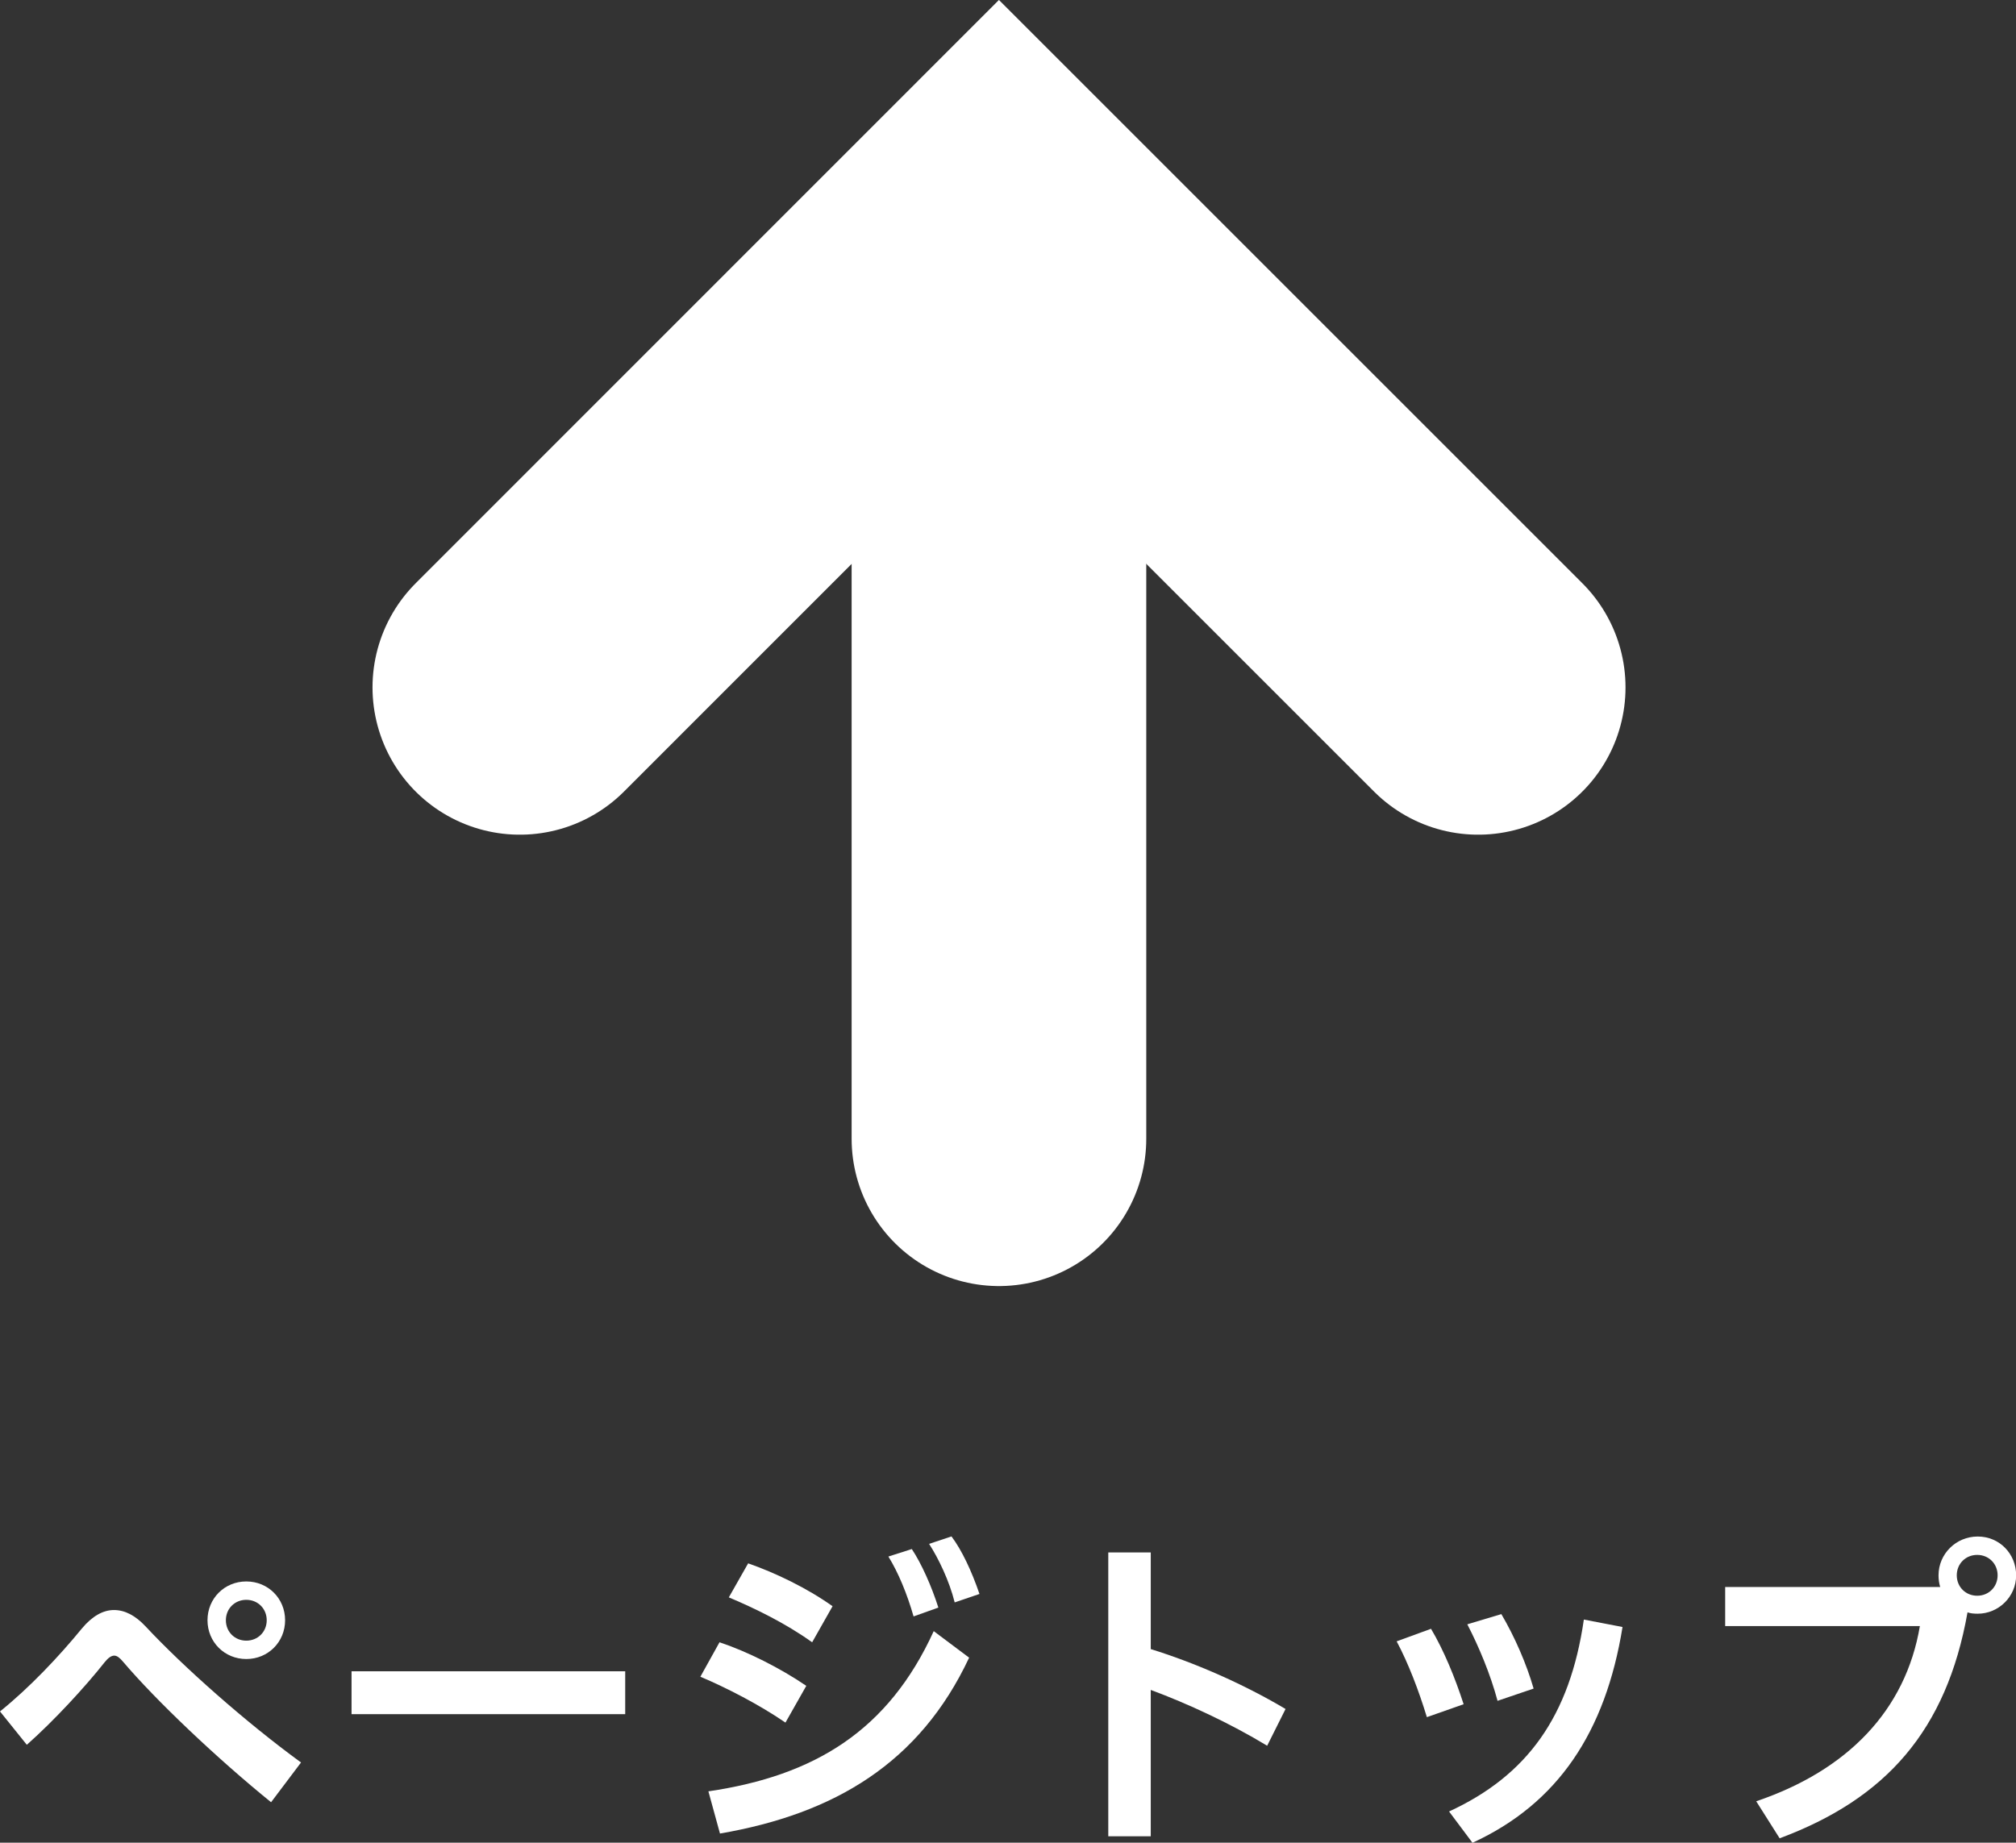
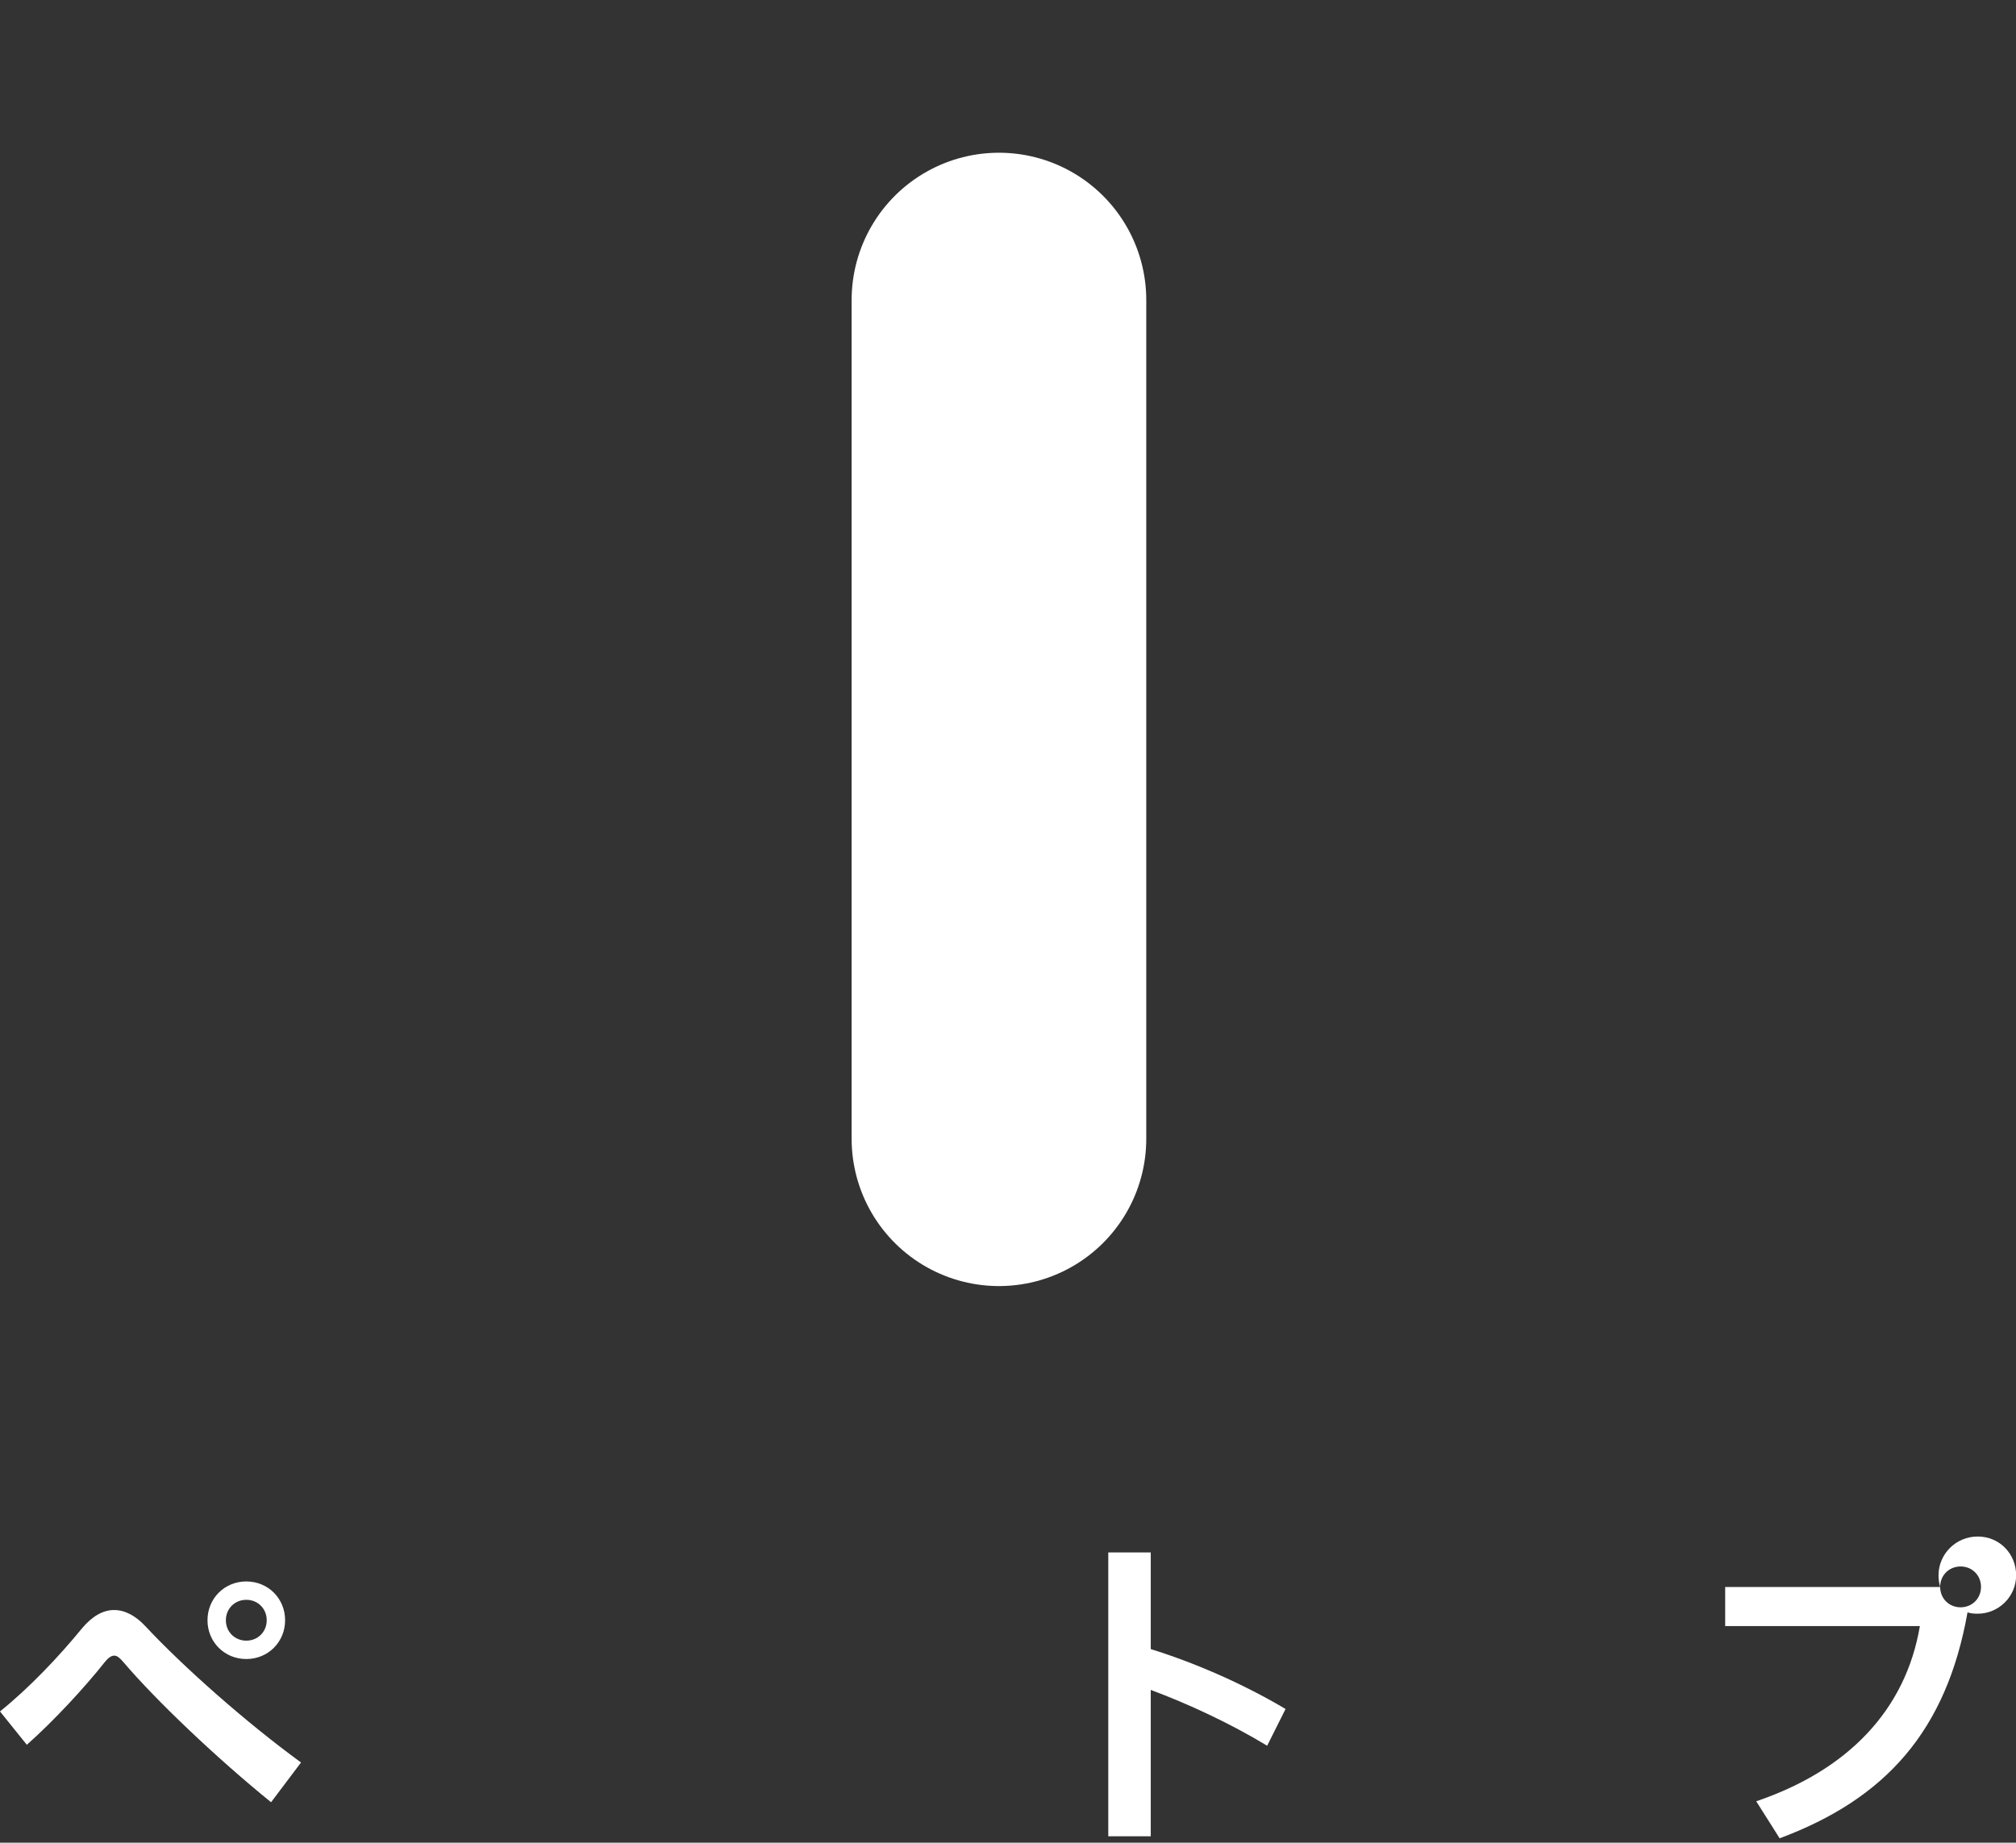
<svg xmlns="http://www.w3.org/2000/svg" id="_レイヤー_2" viewBox="0 0 148.07 135.37">
  <rect x="0" y="0" width="148.07" height="135.37" fill="#333333" stroke="none" />
  <defs>
    <style>.cls-1{fill:none;stroke:#fff;stroke-linecap:round;stroke-miterlimit:10;stroke-width:21.64px;}.cls-2{fill:#fff;stroke-width:0px;}</style>
  </defs>
  <g id="_文字">
-     <polyline class="cls-1" points="38.18 50.5 73.37 15.3 108.57 50.5" />
    <line class="cls-1" x1="73.37" y1="22.04" x2="73.37" y2="83.66" />
    <path class="cls-2" d="m0,125.73c2.17-1.75,4.3-4,6.02-6.1.75-.9,1.55-1.35,2.35-1.35s1.57.4,2.32,1.2c2.77,2.97,7.37,7.05,11.42,10l-2.2,2.92c-3.95-3.2-8.45-7.47-10.87-10.32-.25-.3-.45-.45-.65-.45-.22,0-.45.17-.7.48-1.42,1.8-3.72,4.3-5.72,6.07l-1.97-2.45Zm20.94-6.7c0,1.6-1.25,2.85-2.85,2.85s-2.85-1.25-2.85-2.85,1.25-2.85,2.85-2.85,2.85,1.25,2.85,2.85Zm-4.35,0c0,.85.65,1.5,1.5,1.5s1.5-.65,1.5-1.5-.65-1.5-1.5-1.5-1.5.65-1.5,1.5Z" />
-     <path class="cls-2" d="m45.92,122.78v3.15h-20.1v-3.15h20.1Z" />
-     <path class="cls-2" d="m52.85,120.65c2.02.67,4.47,1.9,6.37,3.2l-1.53,2.7c-1.92-1.32-4.35-2.57-6.25-3.37l1.4-2.52Zm-.82,10.95c7.82-1.15,13.22-4.47,16.55-11.77l2.6,1.95c-3.62,7.72-9.87,11.47-18.3,12.92l-.85-3.1Zm2.92-16.75c2,.7,4.3,1.8,6.2,3.15l-1.5,2.65c-1.95-1.4-4.22-2.5-6.12-3.3l1.42-2.5Zm12.02-1.05c.7,1.05,1.45,2.72,1.95,4.3l-1.82.65c-.48-1.67-1.12-3.22-1.85-4.4l1.72-.55Zm2.92-.92c.75,1,1.47,2.52,2.05,4.22l-1.82.62c-.4-1.6-1.2-3.25-1.88-4.3l1.65-.55Z" />
    <path class="cls-2" d="m84.52,121.15c3.07.95,6.65,2.47,9.9,4.4l-1.35,2.7c-2.72-1.65-5.85-3.1-8.55-4.1v10.75h-3.12v-20.85h3.12v7.1Z" />
-     <path class="cls-2" d="m105.1,119.65c.95,1.6,1.77,3.6,2.4,5.55l-2.7.95c-.6-1.97-1.38-4-2.22-5.57l2.52-.92Zm14.07-.12c-1.25,7.72-4.75,12.97-11.02,15.85l-1.72-2.3c5.75-2.65,8.87-7,9.9-14.1l2.85.55Zm-8.9-.95c1,1.7,1.85,3.67,2.37,5.47l-2.65.9c-.52-1.95-1.38-4-2.22-5.62l2.5-.75Z" />
-     <path class="cls-2" d="m142.5,116.58c-.08-.27-.12-.55-.12-.85,0-1.57,1.28-2.85,2.88-2.85s2.82,1.27,2.82,2.85-1.3,2.82-2.82,2.82c-.28,0-.53-.02-.75-.1-1.55,8.72-6.02,13.7-13.8,16.6l-1.72-2.72c6.7-2.27,10.97-6.67,12.02-12.87h-14.3v-2.87h15.8Zm1.22-.85c0,.85.65,1.5,1.5,1.5s1.5-.65,1.5-1.5-.65-1.5-1.5-1.5-1.5.65-1.5,1.5Z" />
+     <path class="cls-2" d="m142.5,116.58c-.08-.27-.12-.55-.12-.85,0-1.57,1.28-2.85,2.88-2.85s2.82,1.27,2.82,2.85-1.3,2.82-2.82,2.82c-.28,0-.53-.02-.75-.1-1.55,8.72-6.02,13.7-13.8,16.6l-1.72-2.72c6.7-2.27,10.97-6.67,12.02-12.87h-14.3v-2.87h15.8Zc0,.85.65,1.5,1.5,1.5s1.5-.65,1.5-1.5-.65-1.5-1.5-1.5-1.5.65-1.5,1.5Z" />
  </g>
</svg>